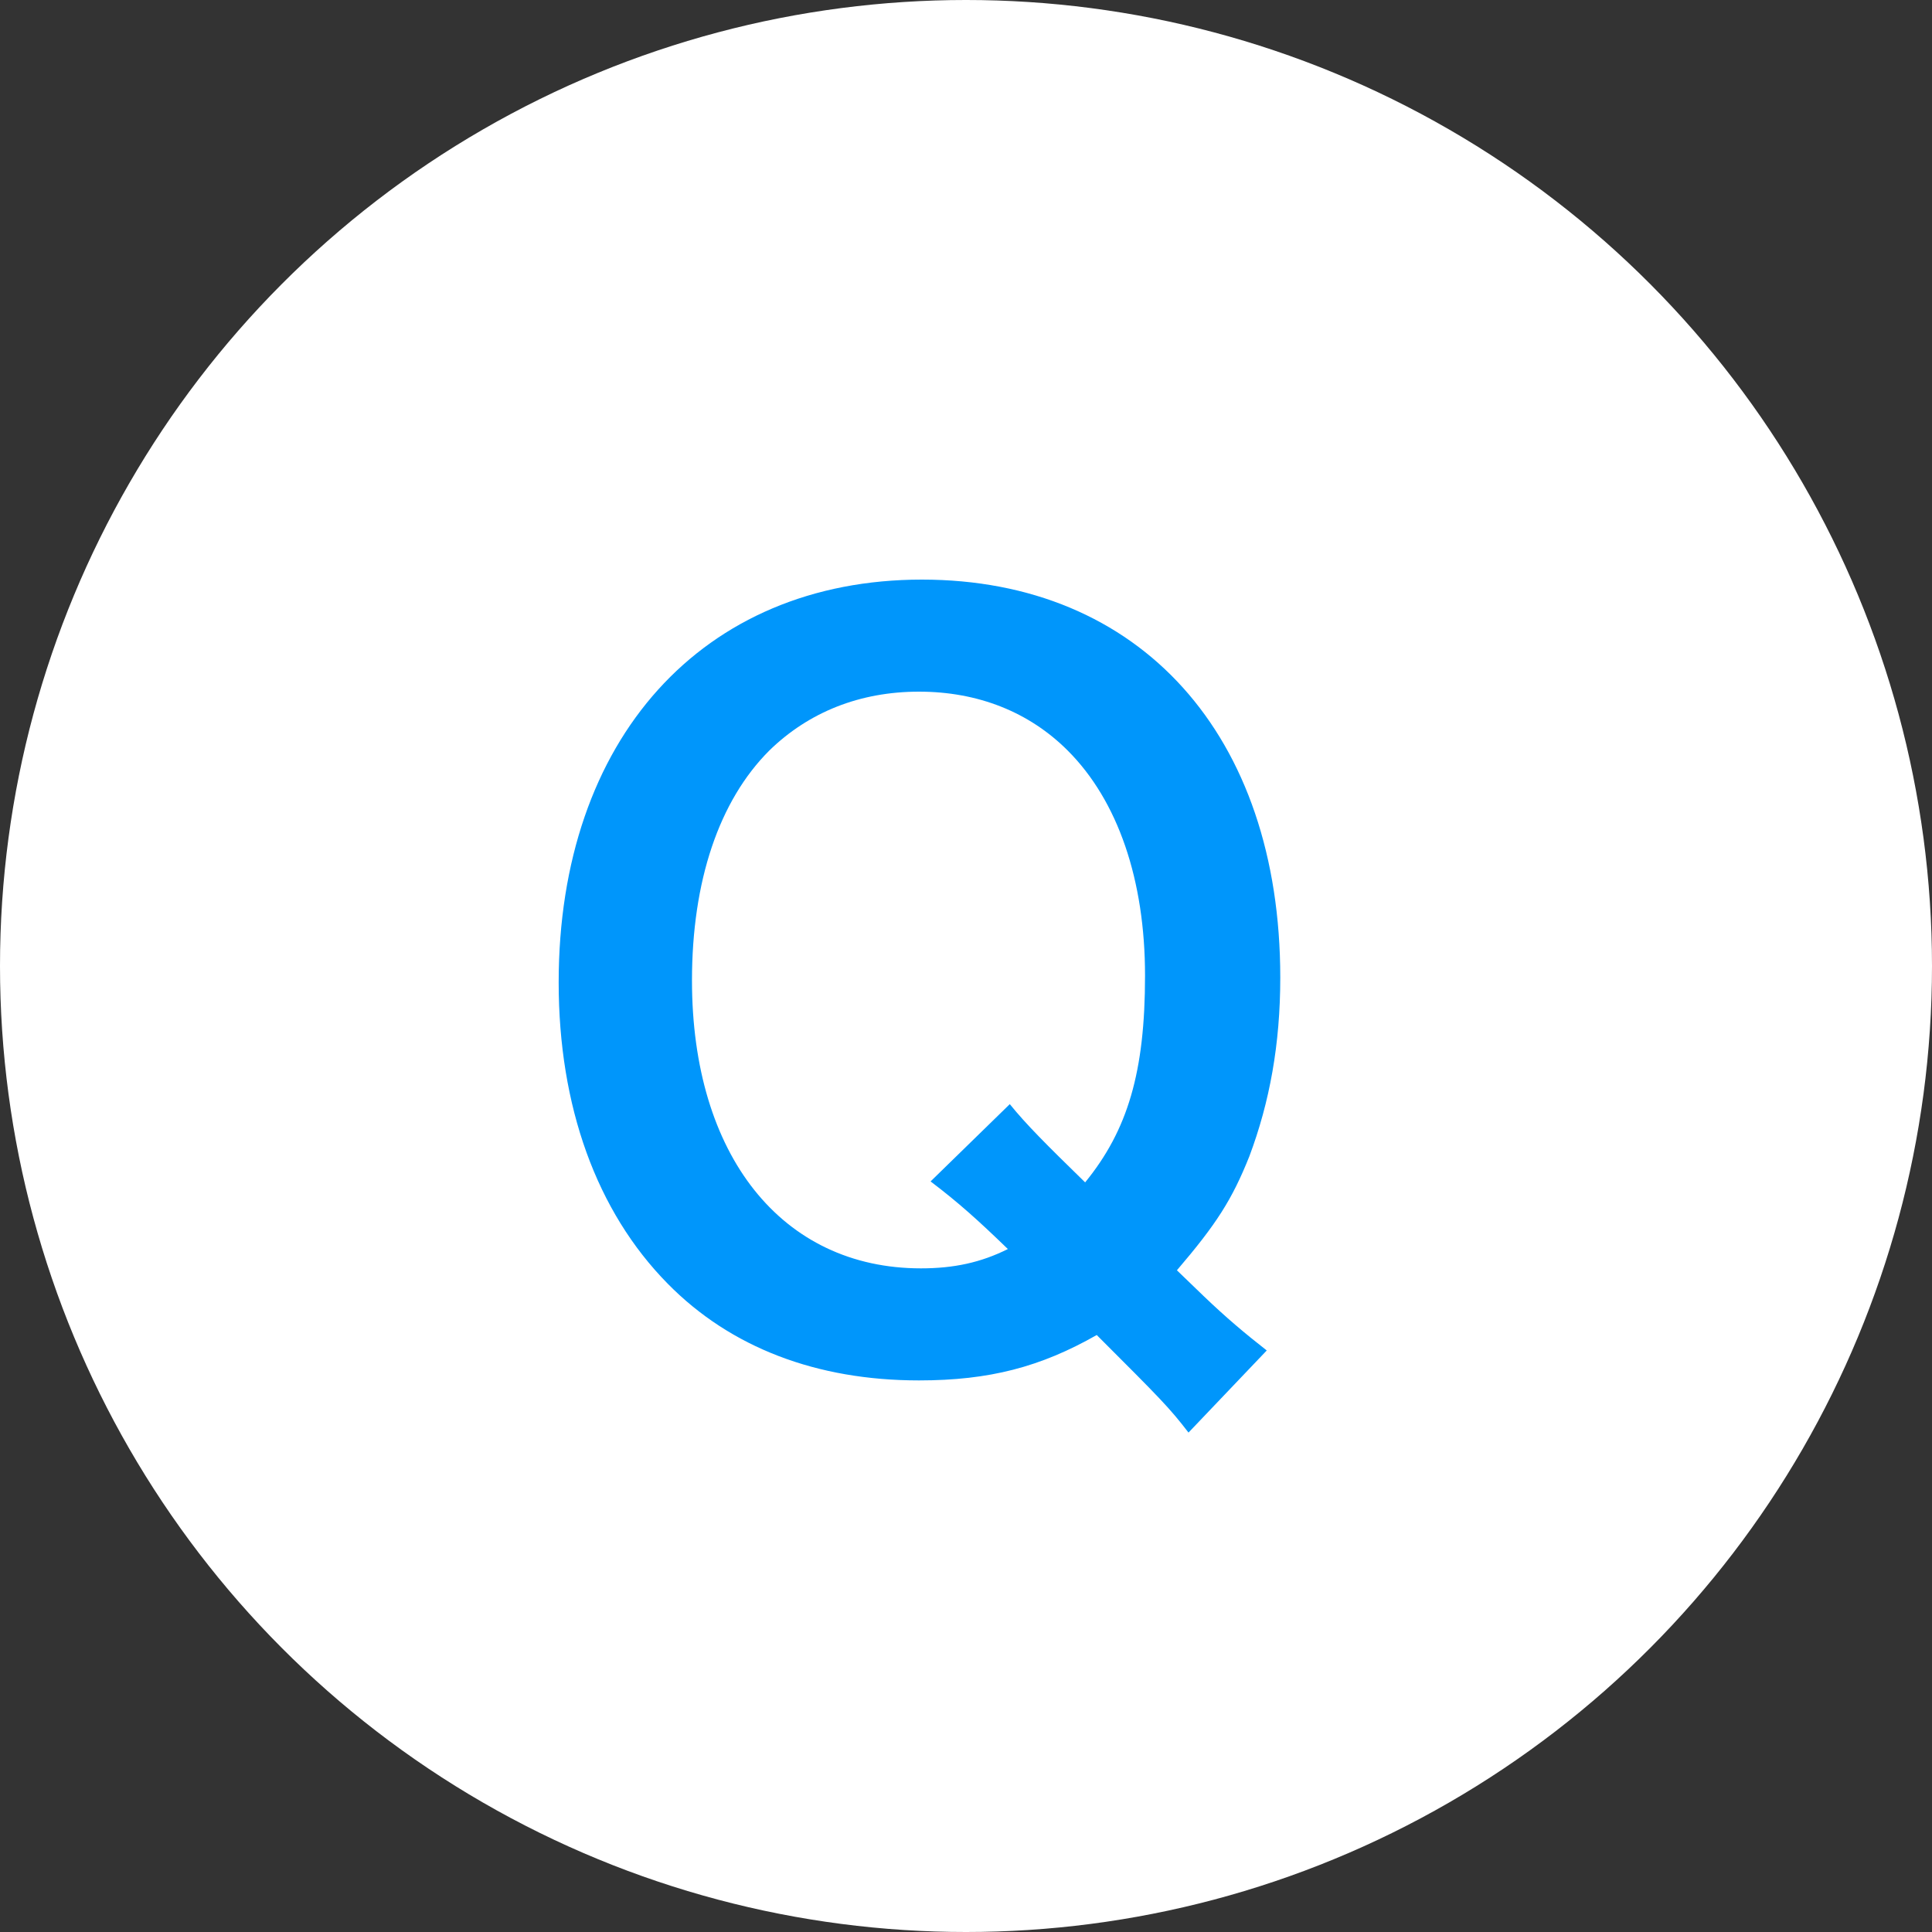
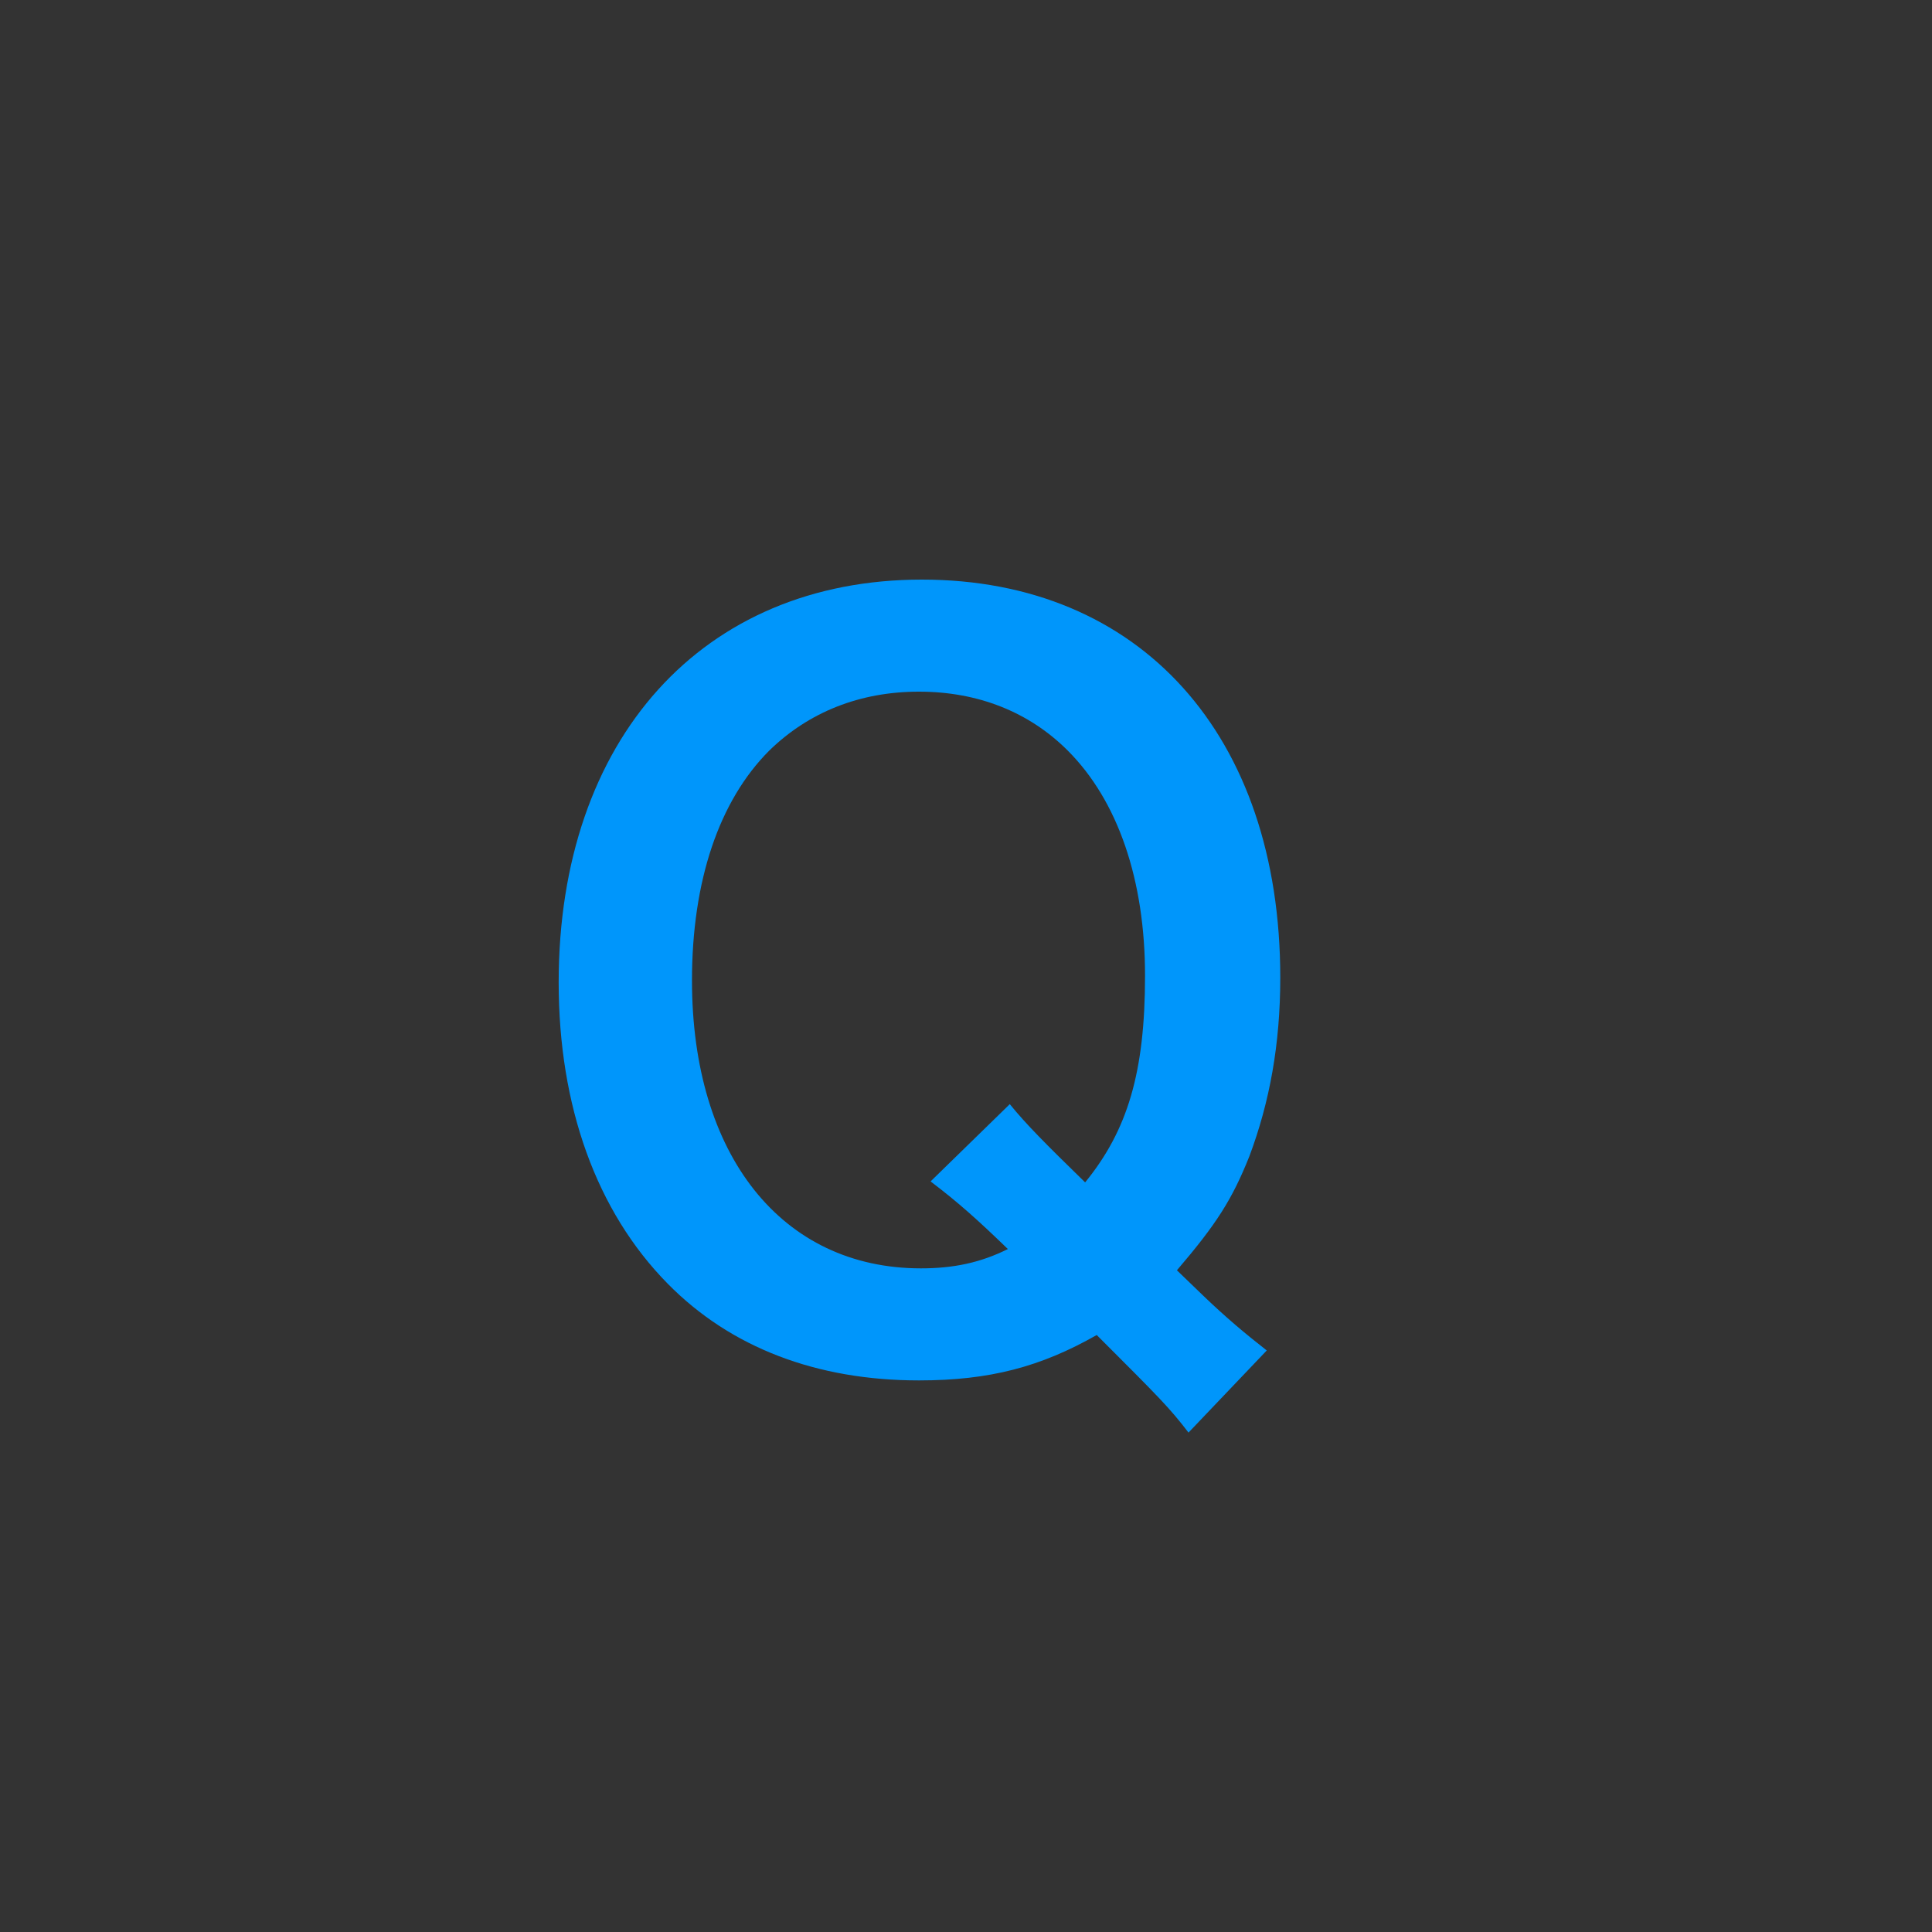
<svg xmlns="http://www.w3.org/2000/svg" width="30" height="30" viewBox="0 0 30 30" fill="none">
  <rect x="0" y="0" width="30" height="30" fill="#333333" stroke="none" />
-   <circle cx="15" cy="15" r="15" fill="white" />
  <path d="M19.67 20.97C19.325 20.7 19.04 20.46 18.695 20.13L18.275 19.725C18.89 19.005 19.13 18.63 19.4 17.955C19.715 17.115 19.88 16.215 19.88 15.18C19.88 11.415 17.705 9 14.315 9C10.91 9 8.675 11.475 8.675 15.255C8.675 17.175 9.26 18.81 10.37 19.935C11.345 20.925 12.68 21.435 14.27 21.435C15.365 21.435 16.16 21.225 17.03 20.73C18.02 21.72 18.155 21.855 18.455 22.245L19.67 20.97ZM14.45 18.345C14.885 18.675 15.185 18.945 15.65 19.395C15.23 19.605 14.81 19.695 14.3 19.695C12.14 19.695 10.745 17.94 10.745 15.225C10.745 13.68 11.165 12.435 11.945 11.655C12.56 11.055 13.355 10.74 14.27 10.74C15.185 10.74 15.98 11.055 16.58 11.655C17.36 12.435 17.78 13.665 17.78 15.15C17.78 16.65 17.51 17.55 16.85 18.36C16.235 17.76 15.935 17.46 15.68 17.145L14.45 18.345Z" fill="#0096FB" />
</svg>